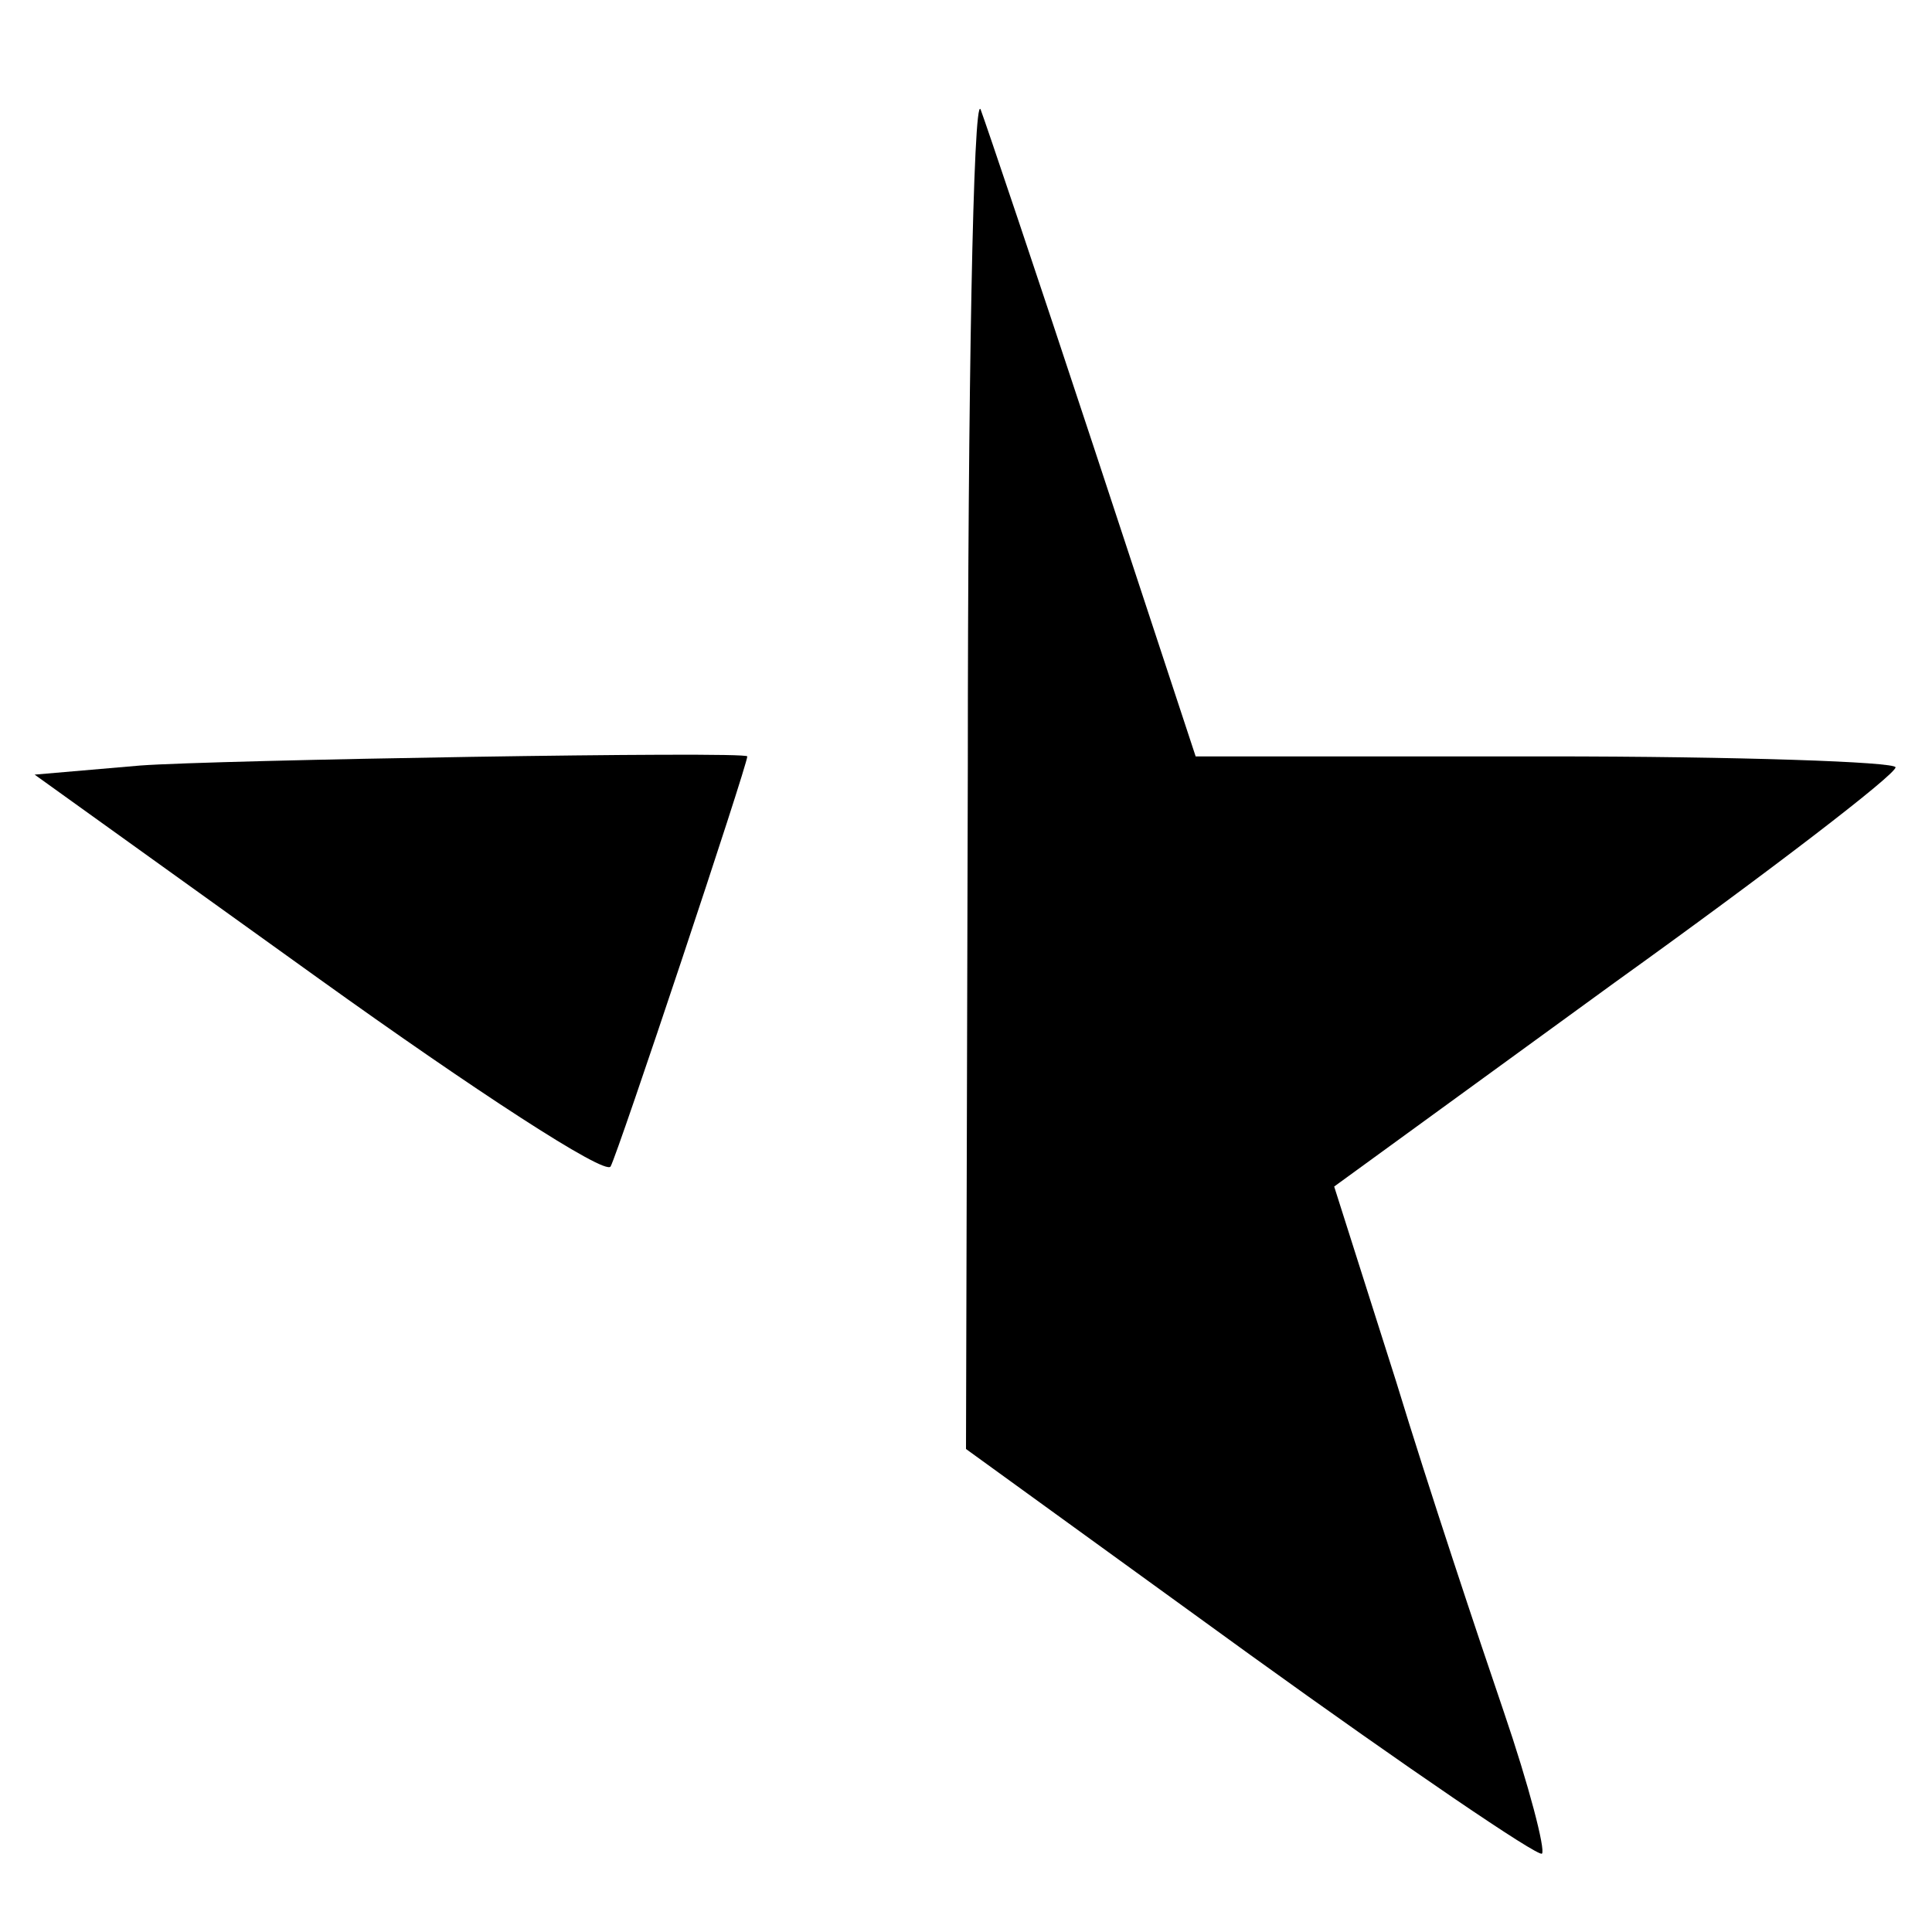
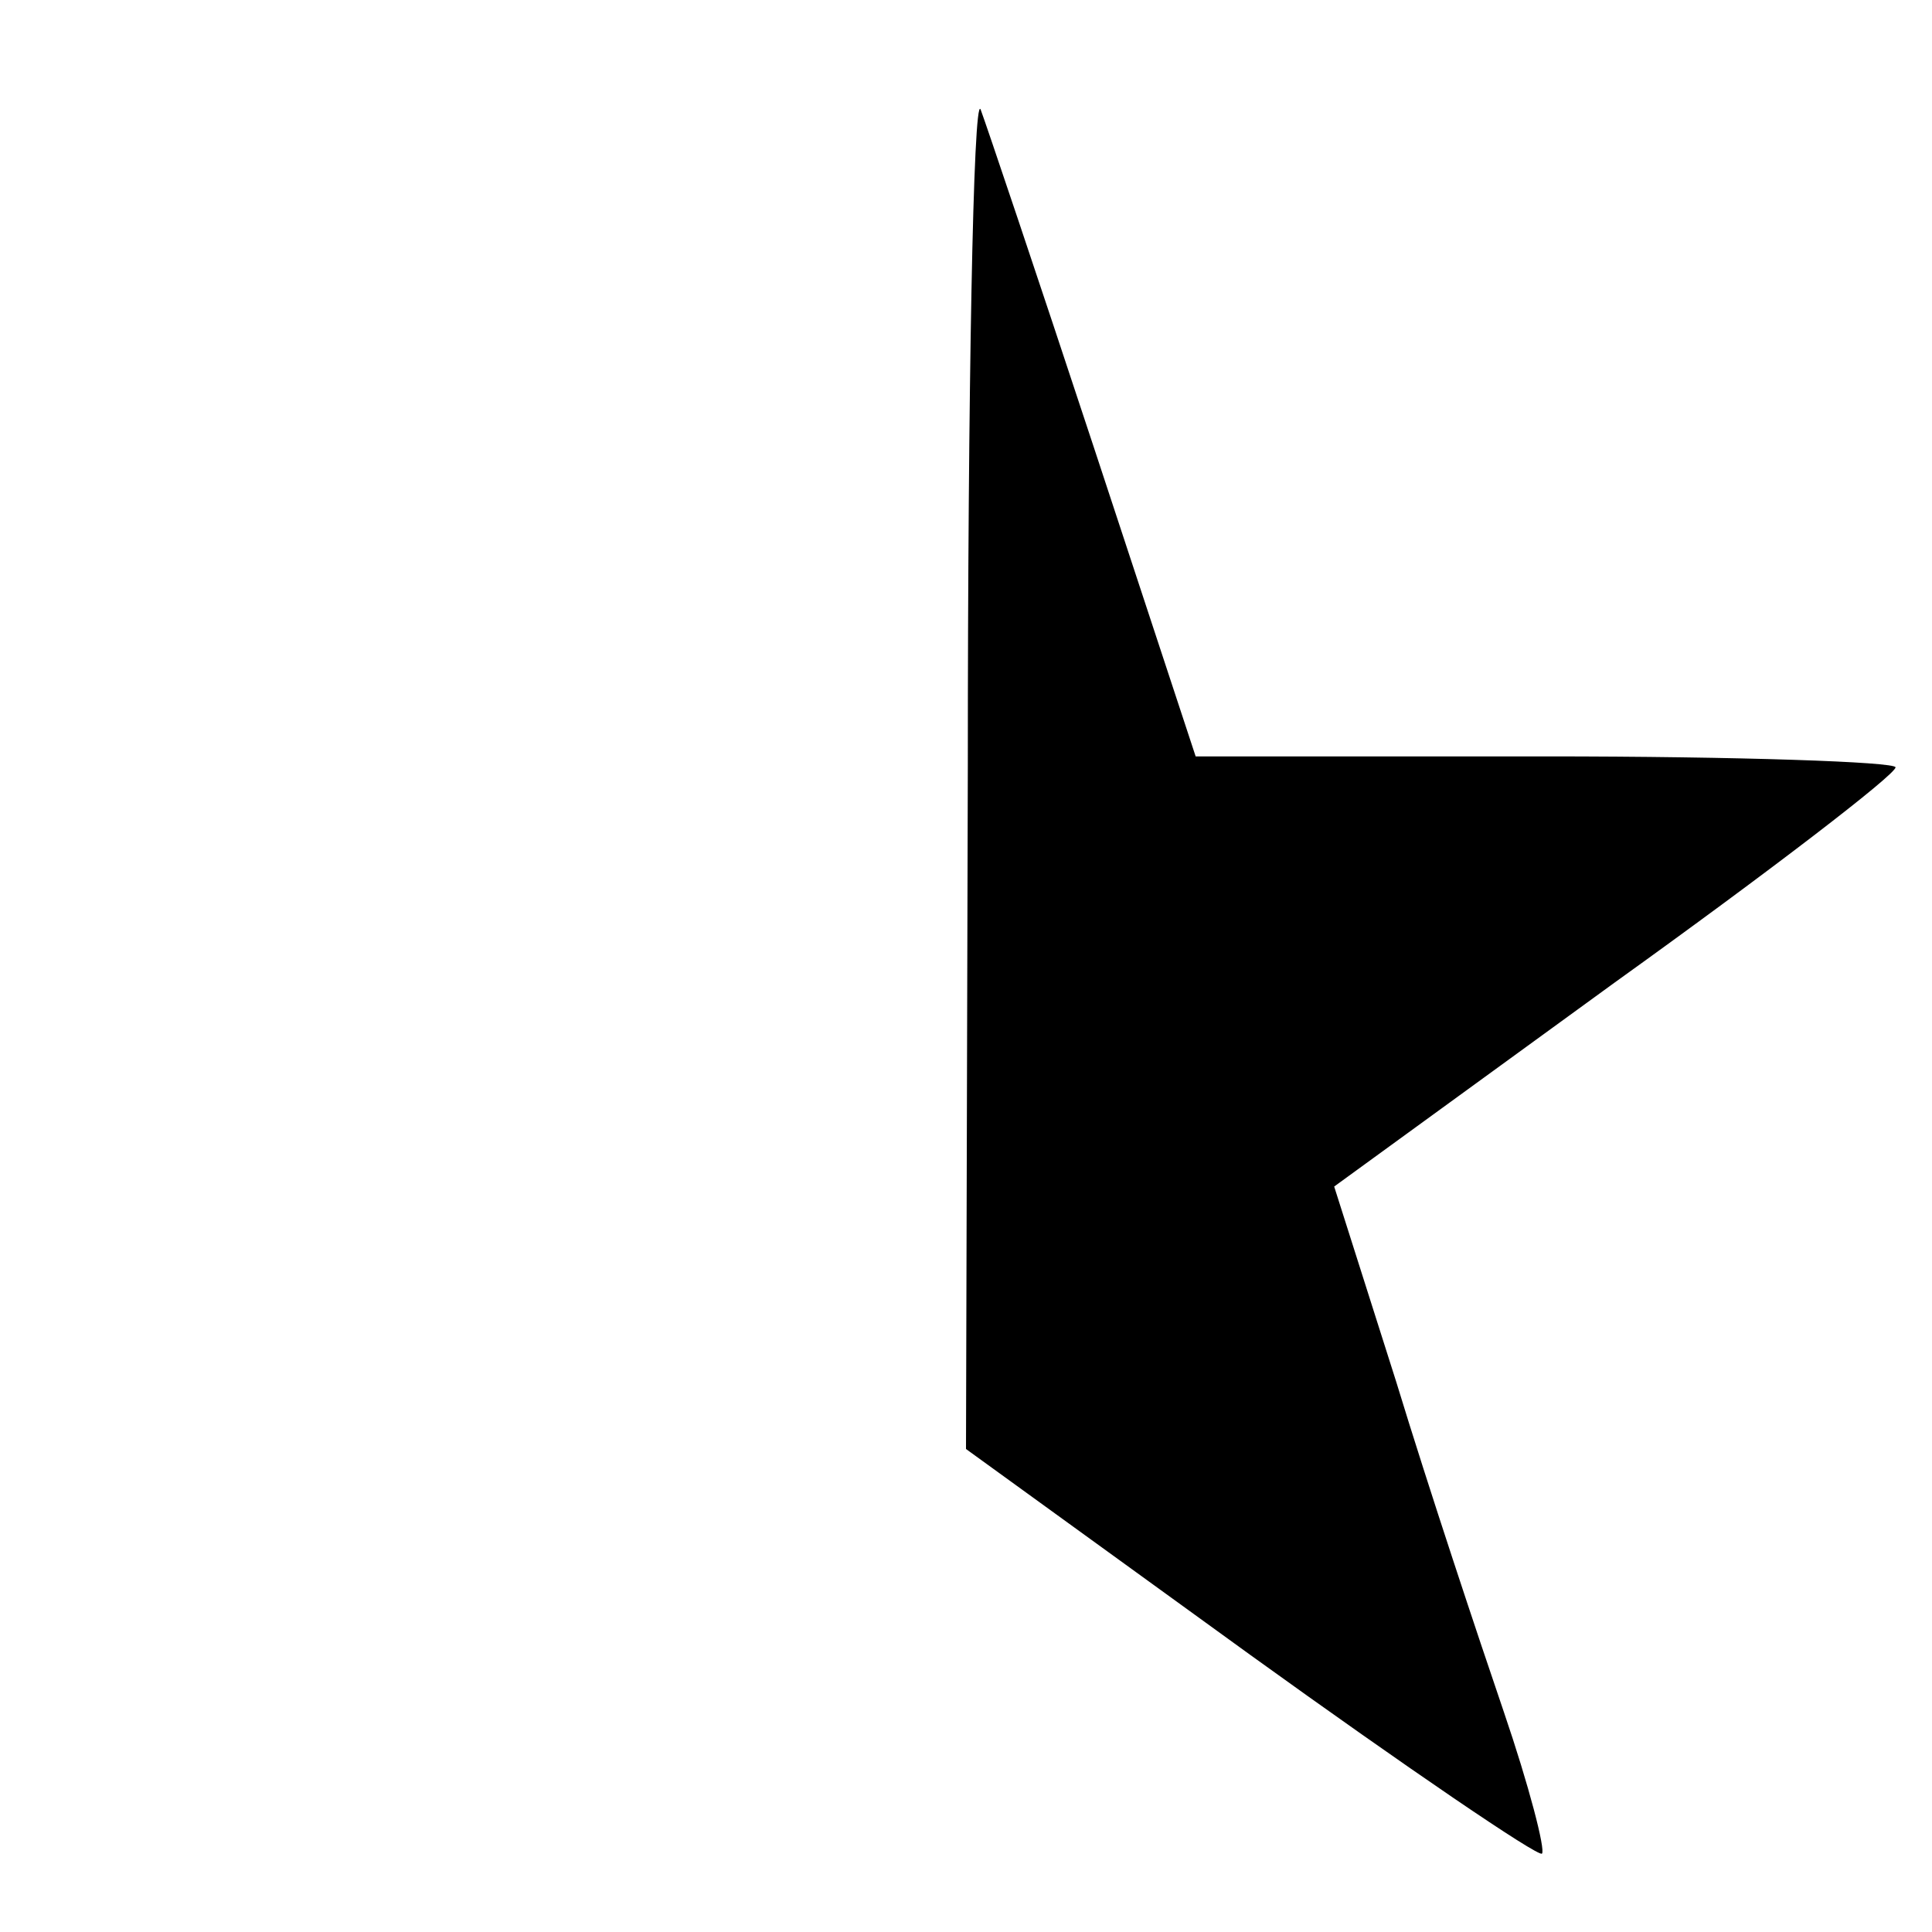
<svg xmlns="http://www.w3.org/2000/svg" version="1.0" width="106pt" height="106pt" viewBox="0 0 106 106" preserveAspectRatio="xMidYMid meet">
  <g transform="translate(0,106) scale(0.1,-0.1)" fill="#000000" stroke="none">
    <path d="M531 640 l-1 -375 156 -113 c86 -62 158 -111 160 -109 2 2 -7 37 -21 78 -14 41 -41 122 -59 181 l-34 107 154 112 c85 61 154 114 154 118 0 3 -86 6 -192 6 l-192 0 -56 170 c-31 94 -59 177 -62 185 -4 8 -7 -154 -7 -360z" />
-     <path d="M77 640 l-58 -5 156 -112 c85 -61 157 -108 160 -103 4 7 75 220 75 225 0 3 -293 -2 -333 -5z" />
  </g>
</svg>